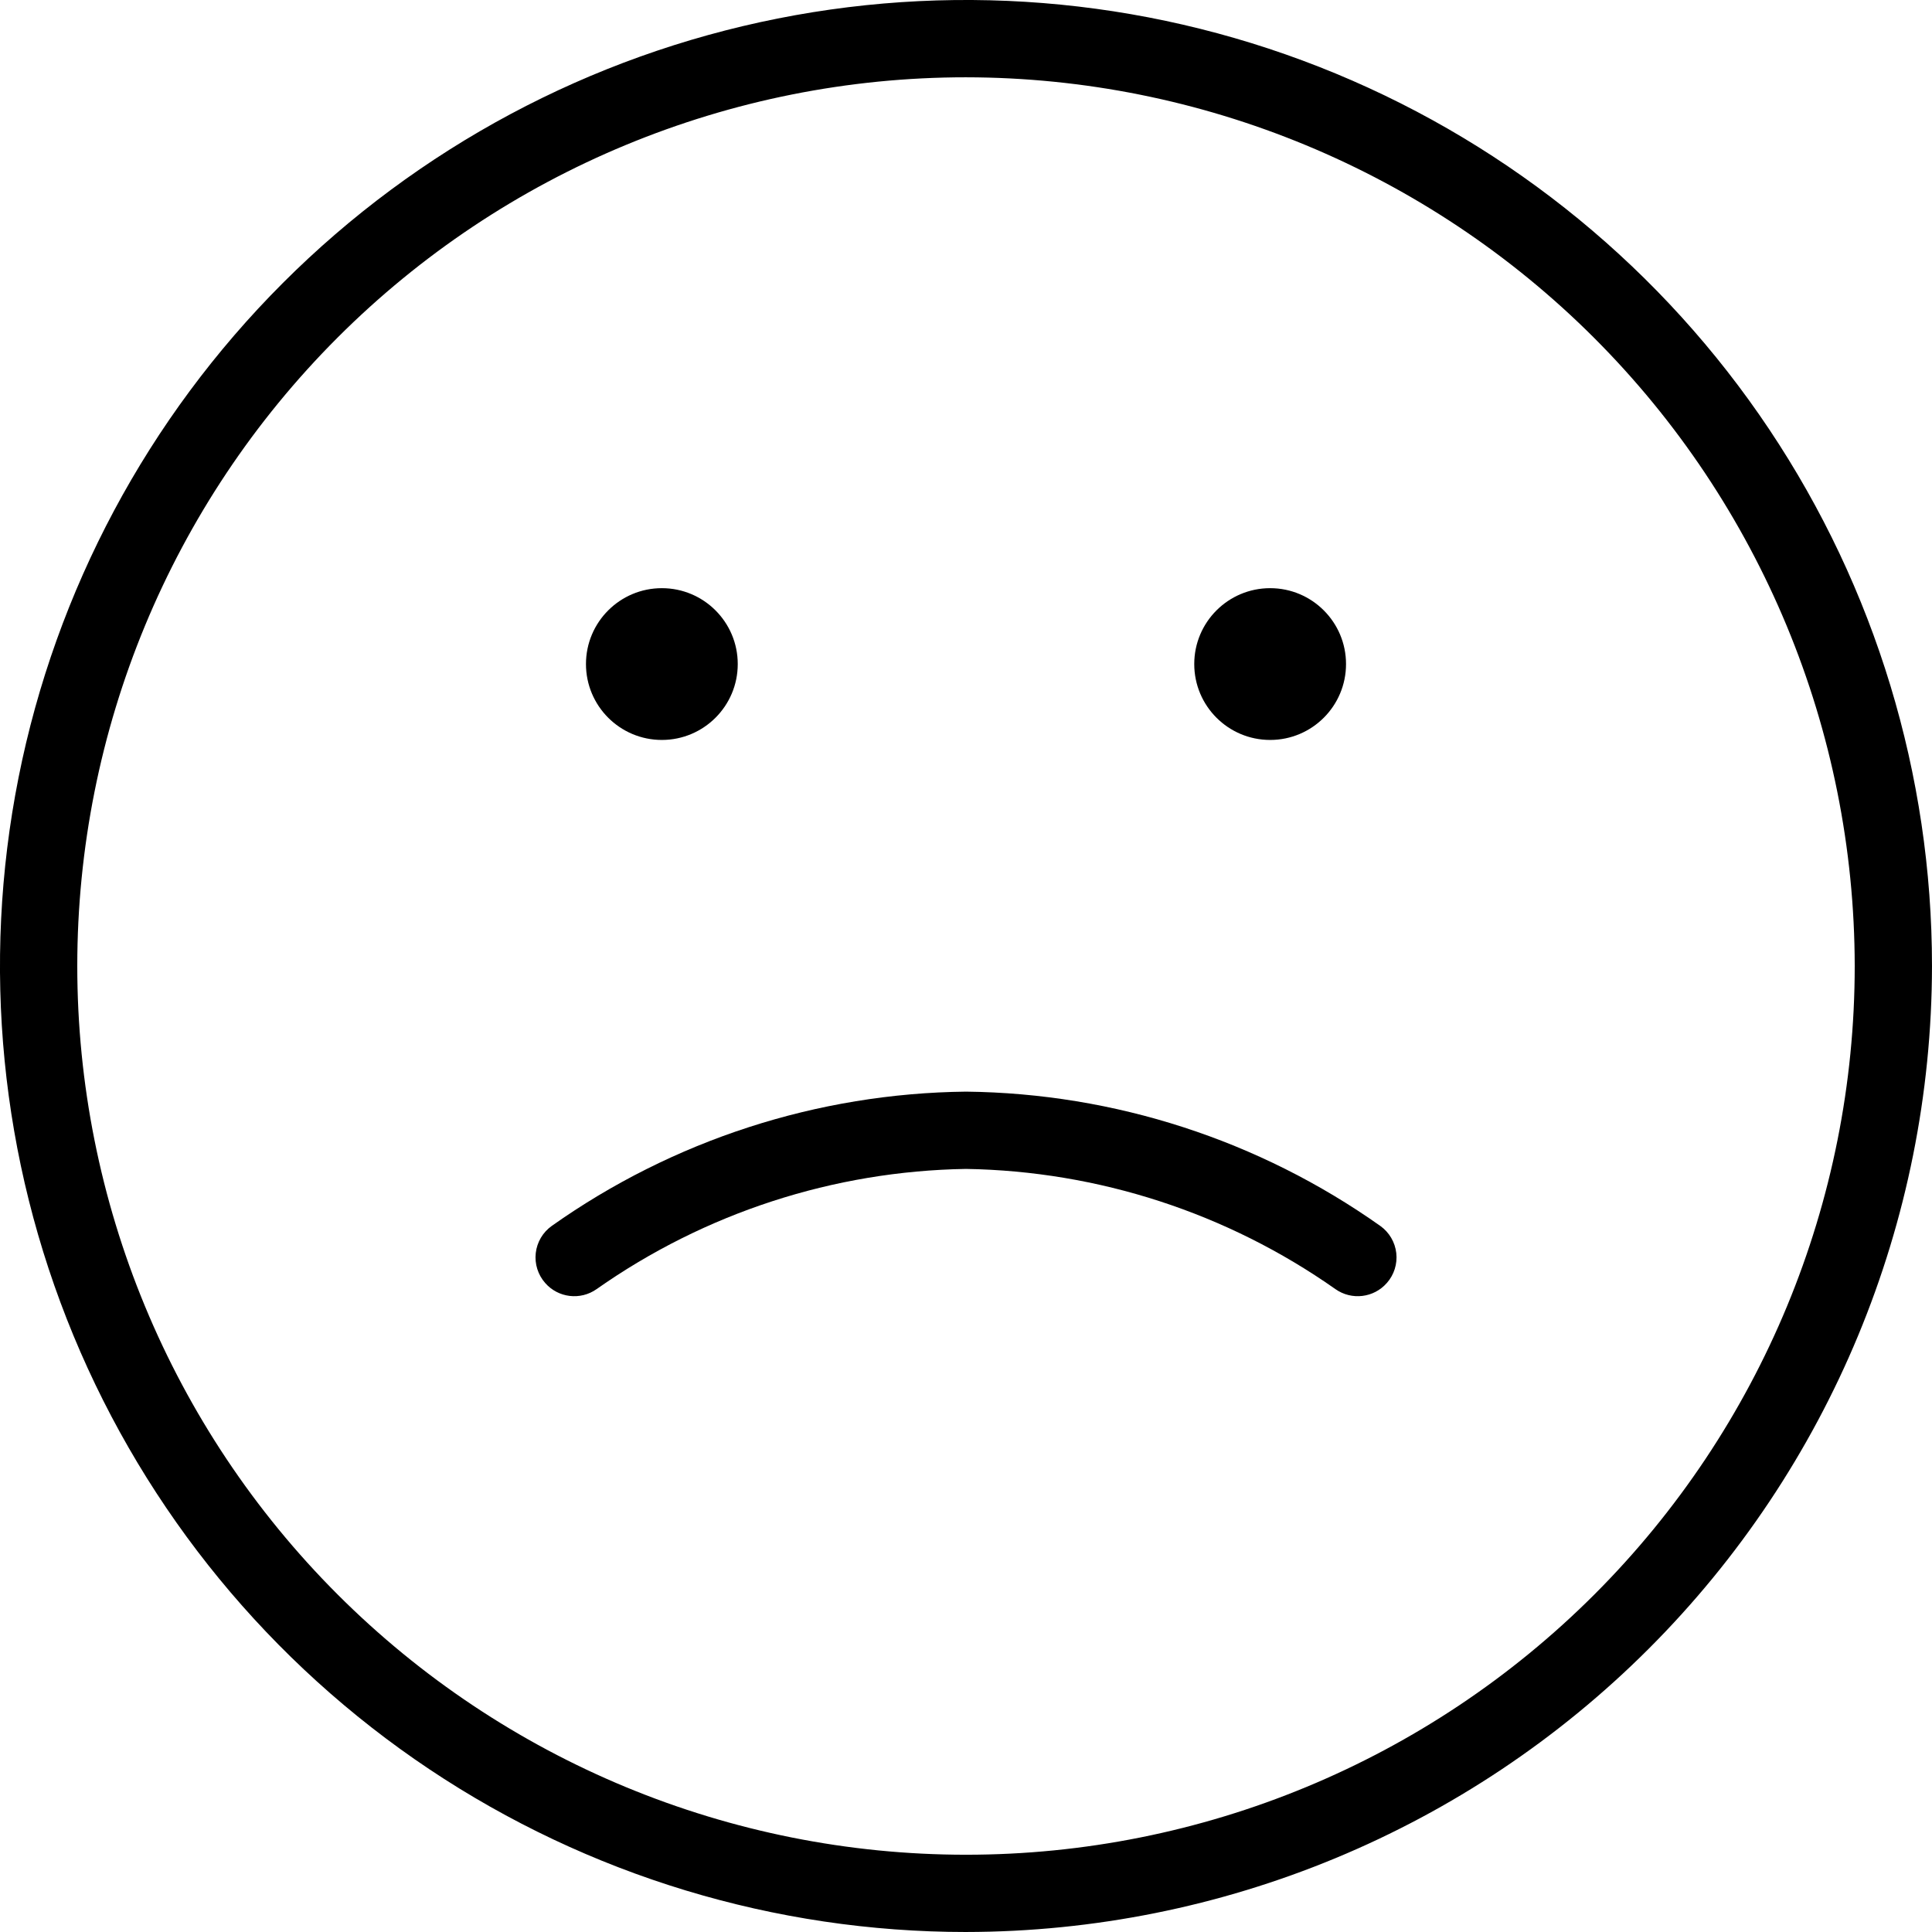
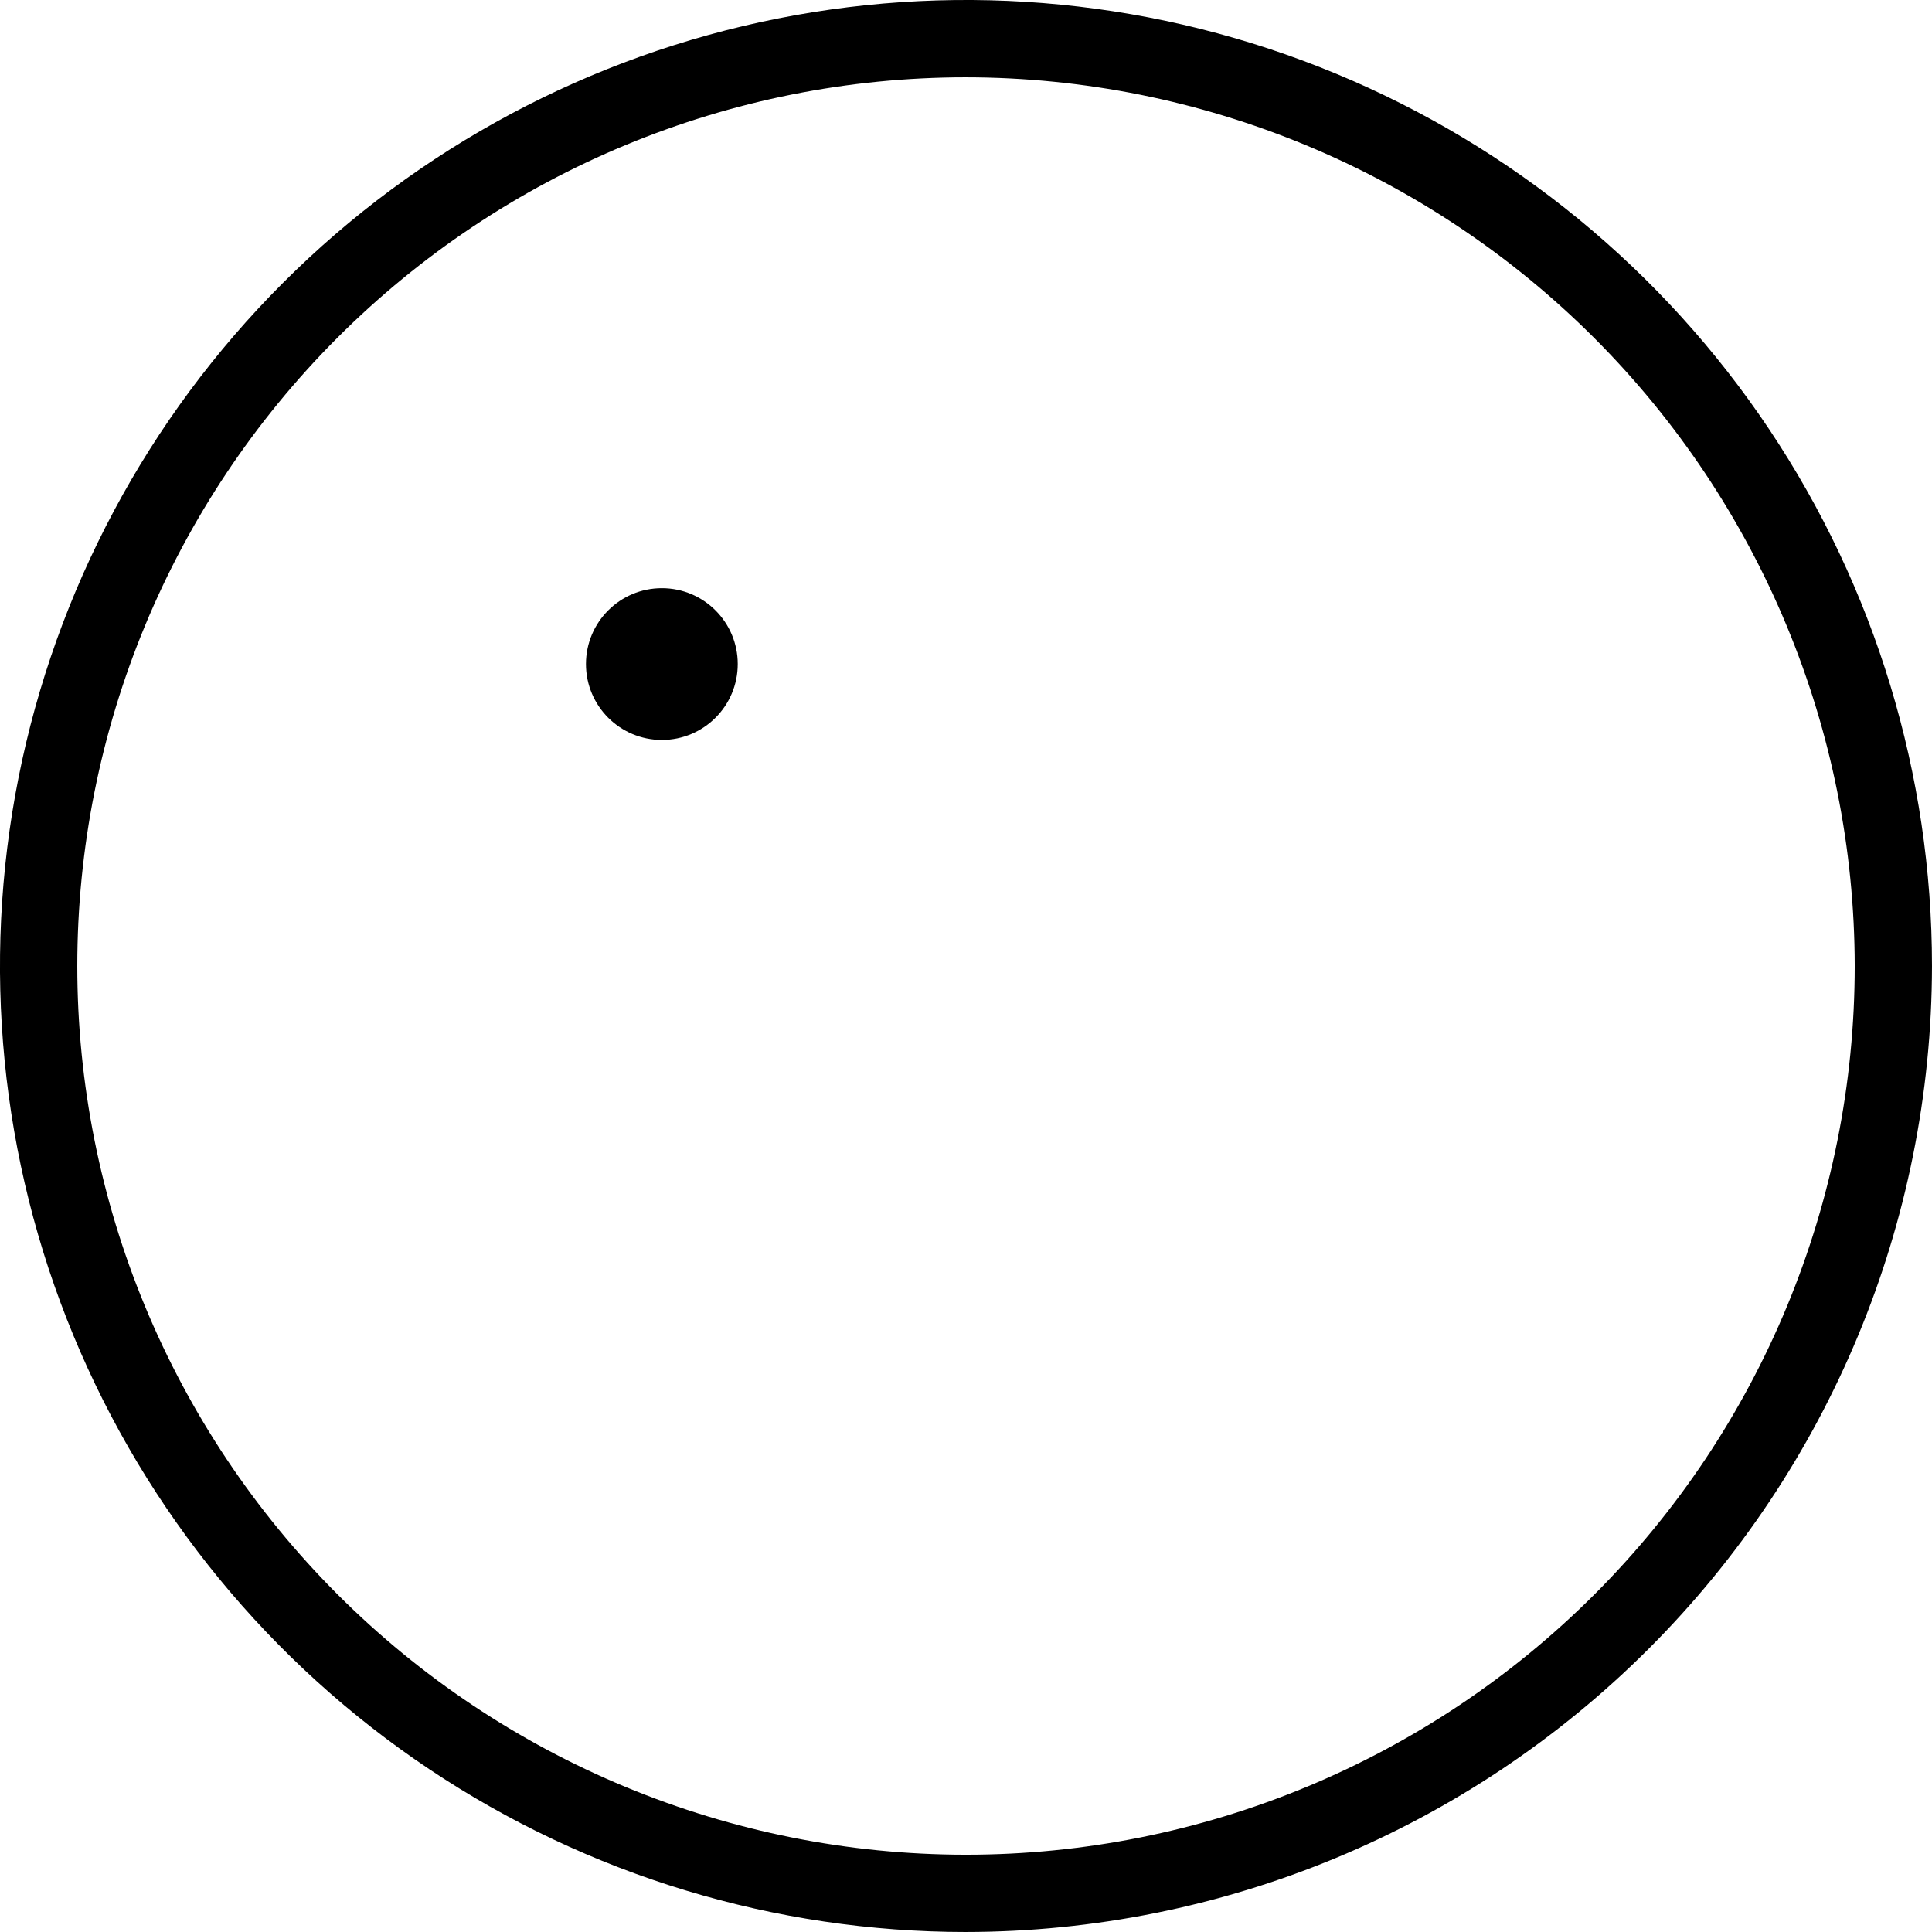
<svg xmlns="http://www.w3.org/2000/svg" width="50" height="50" version="1.1" viewBox="0 0 512 512">
-   <path d="m256 512c-50.633 0-100.12-15.012-142.23-43.141-42.098-28.133-74.91-68.113-94.289-114.89-19.375-46.777-24.445-98.254-14.566-147.91 9.879-49.66 34.258-95.277 70.062-131.08 35.801-35.805 81.418-60.184 131.08-70.062 49.656-9.879 101.13-4.809 147.91 14.566 46.777 19.379 86.758 52.191 114.89 94.289 28.129 42.102 43.141 91.594 43.141 142.23-0.078 67.871-27.074 132.94-75.066 180.93-47.992 47.992-113.06 74.988-180.93 75.066zm0-491.52v0.004c-62.461-0.004-122.37 24.812-166.54 68.98-44.168 44.168-68.98 104.07-68.98 166.54-0.004 62.461 24.812 122.37 68.98 166.54 44.168 44.168 104.07 68.98 166.54 68.98 62.461 0.004 122.37-24.812 166.54-68.98 44.168-44.168 68.98-104.07 68.98-166.54-0.07-62.441-24.906-122.3-69.059-166.46-44.152-44.152-104.02-68.988-166.46-69.059z" />
-   <path d="m367.52 340.01c-3.453 3.945-9.328 4.644-13.617 1.621-28.703-20.188-62.812-31.289-97.902-31.855-35.09 0.566-69.199 11.668-97.902 31.859-4.285 3.019-10.164 2.32-13.617-1.625-1.918-2.176-2.828-5.059-2.5-7.941 0.328-2.883 1.863-5.488 4.223-7.176 32.133-22.742 70.434-35.16 109.8-35.598 39.367 0.438 77.664 12.855 109.8 35.598 2.359 1.688 3.894 4.293 4.223 7.176 0.328 2.883-0.582 5.766-2.5 7.941z" />
+   <path d="m256 512c-50.633 0-100.12-15.012-142.23-43.141-42.098-28.133-74.91-68.113-94.289-114.89-19.375-46.777-24.445-98.254-14.566-147.91 9.879-49.66 34.258-95.277 70.062-131.08 35.801-35.805 81.418-60.184 131.08-70.062 49.656-9.879 101.13-4.809 147.91 14.566 46.777 19.379 86.758 52.191 114.89 94.289 28.129 42.102 43.141 91.594 43.141 142.23-0.078 67.871-27.074 132.94-75.066 180.93-47.992 47.992-113.06 74.988-180.93 75.066m0-491.52v0.004c-62.461-0.004-122.37 24.812-166.54 68.98-44.168 44.168-68.98 104.07-68.98 166.54-0.004 62.461 24.812 122.37 68.98 166.54 44.168 44.168 104.07 68.98 166.54 68.98 62.461 0.004 122.37-24.812 166.54-68.98 44.168-44.168 68.98-104.07 68.98-166.54-0.07-62.441-24.906-122.3-69.059-166.46-44.152-44.152-104.02-68.988-166.46-69.059z" />
  <path d="m195.51 175.98c0 11.109-9.004 20.113-20.113 20.113-11.105 0-20.109-9.004-20.109-20.113 0-11.105 9.004-20.109 20.109-20.109 11.109 0 20.113 9.004 20.113 20.109" />
-   <path d="m356.71 175.98c0 11.109-9.004 20.113-20.109 20.113-11.109 0-20.113-9.004-20.113-20.113 0-11.105 9.004-20.109 20.113-20.109 11.105 0 20.109 9.004 20.109 20.109" />
</svg>